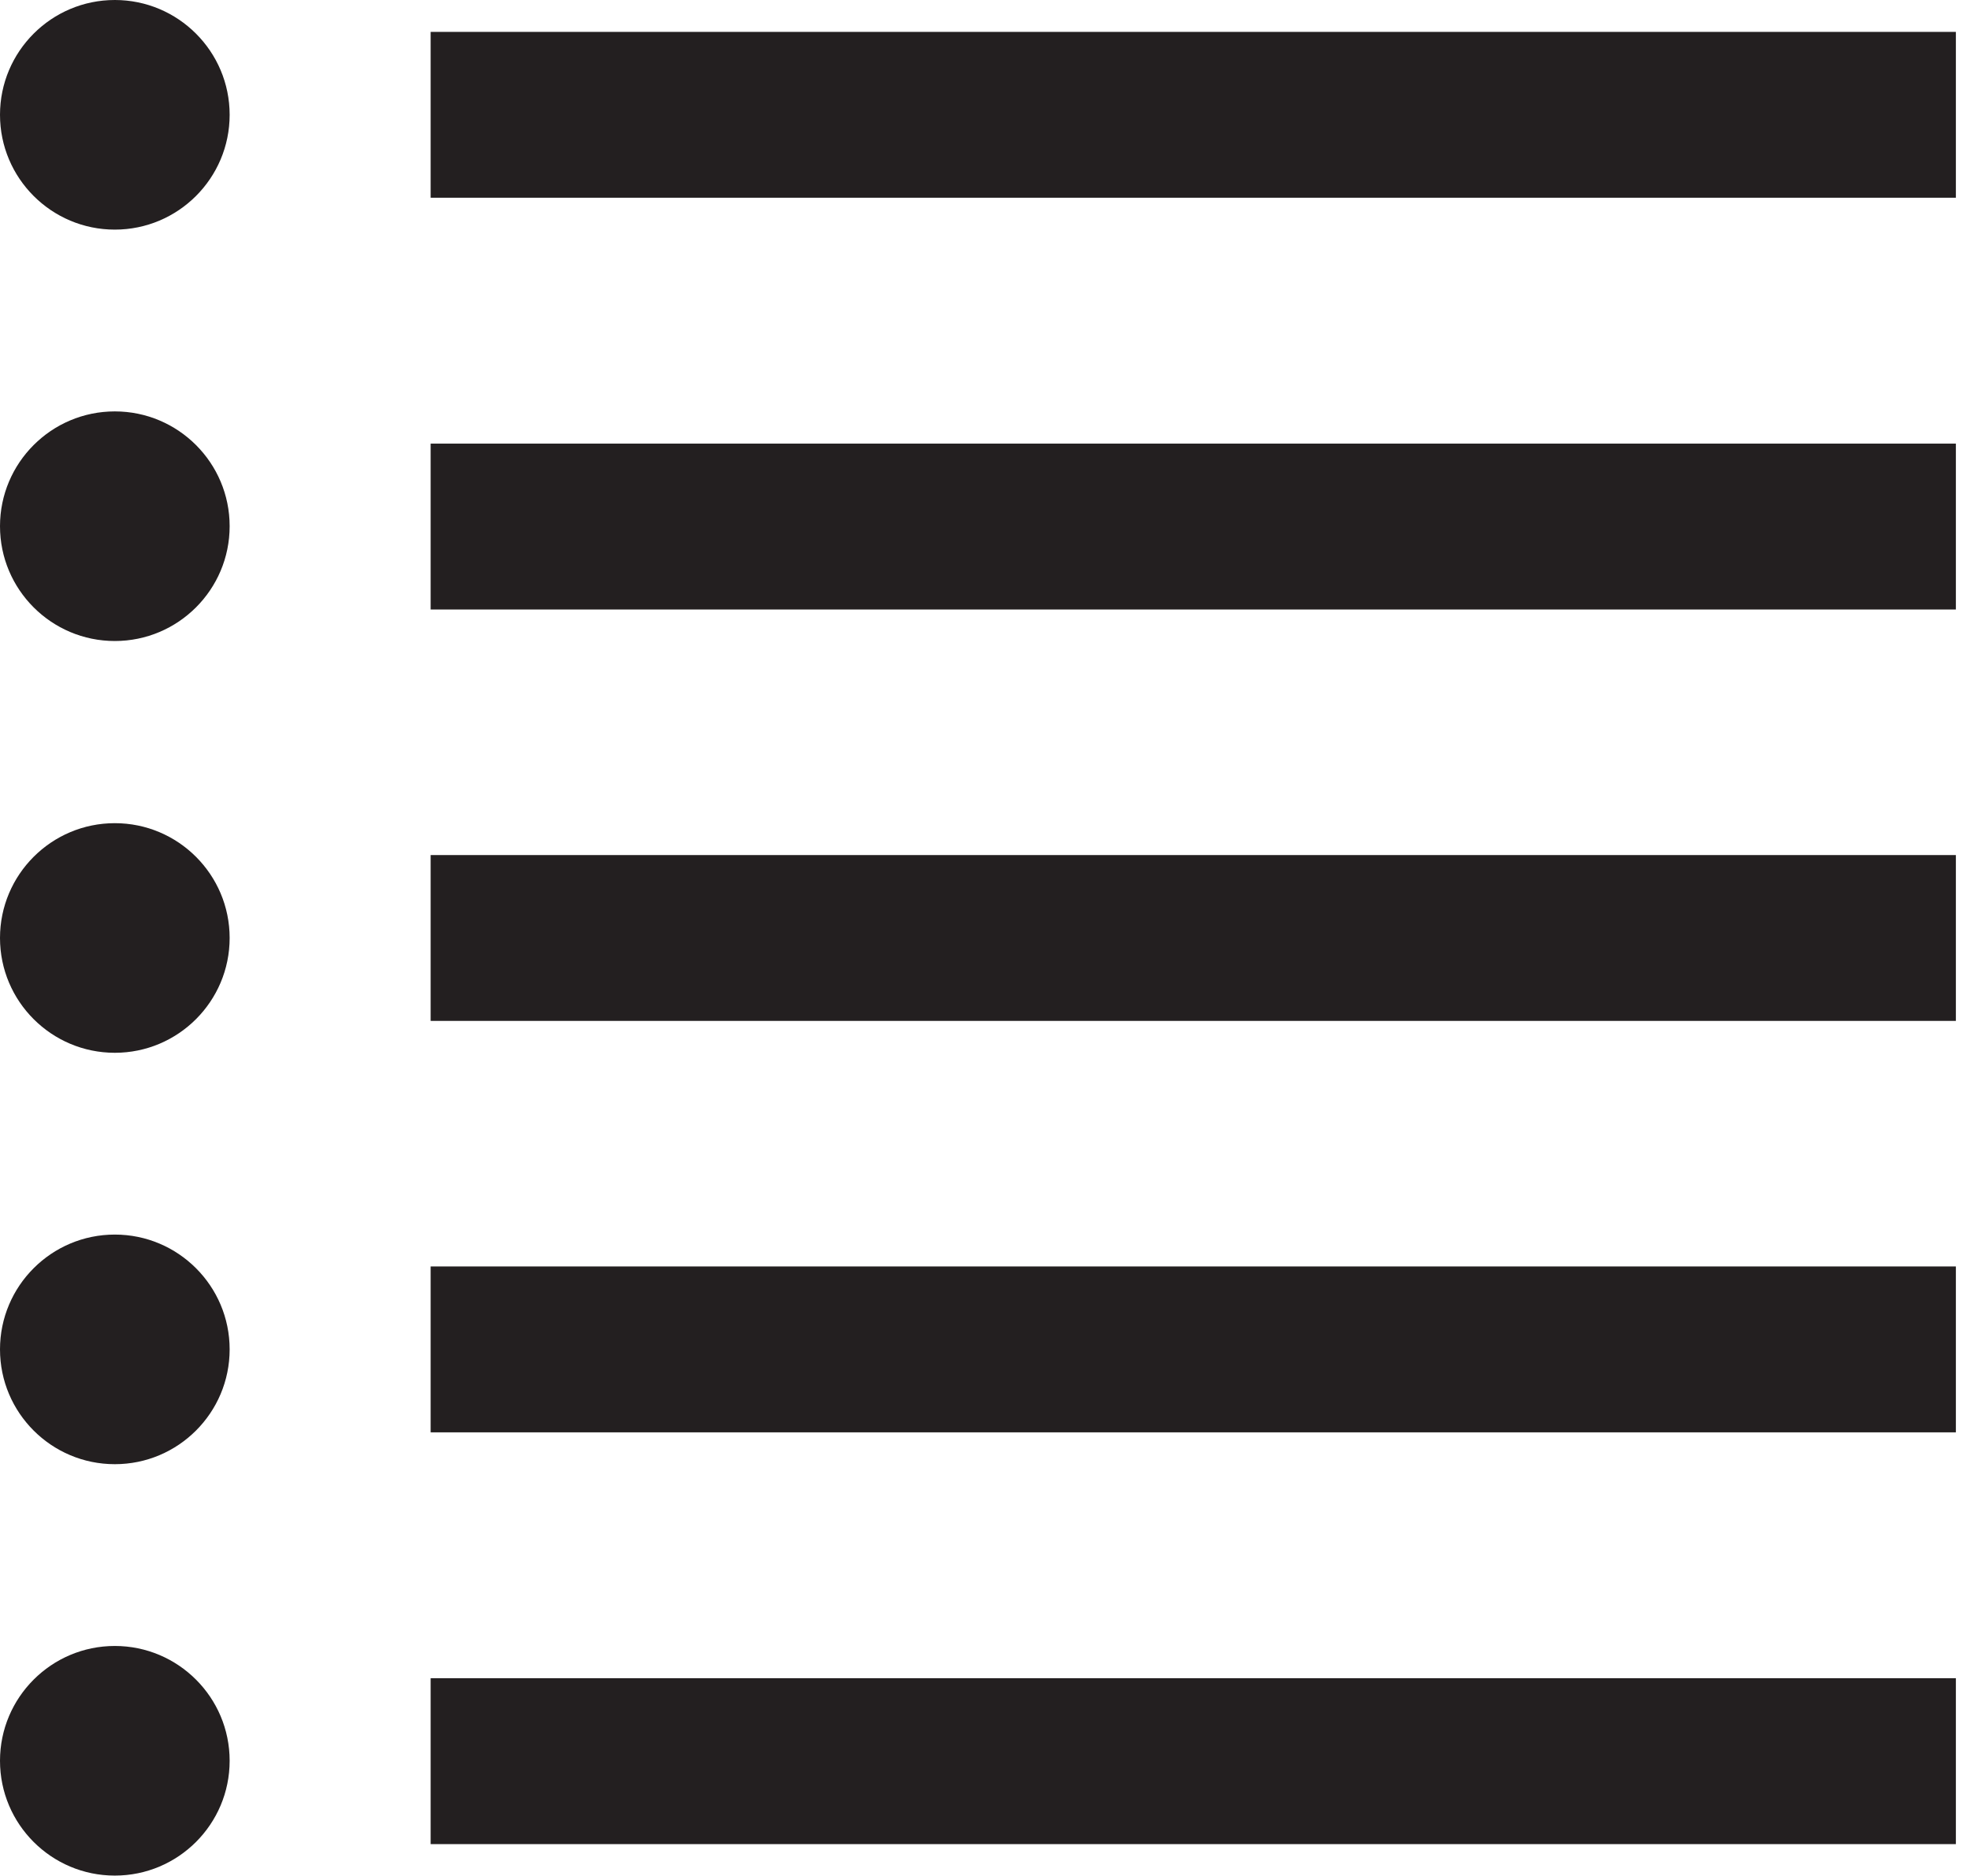
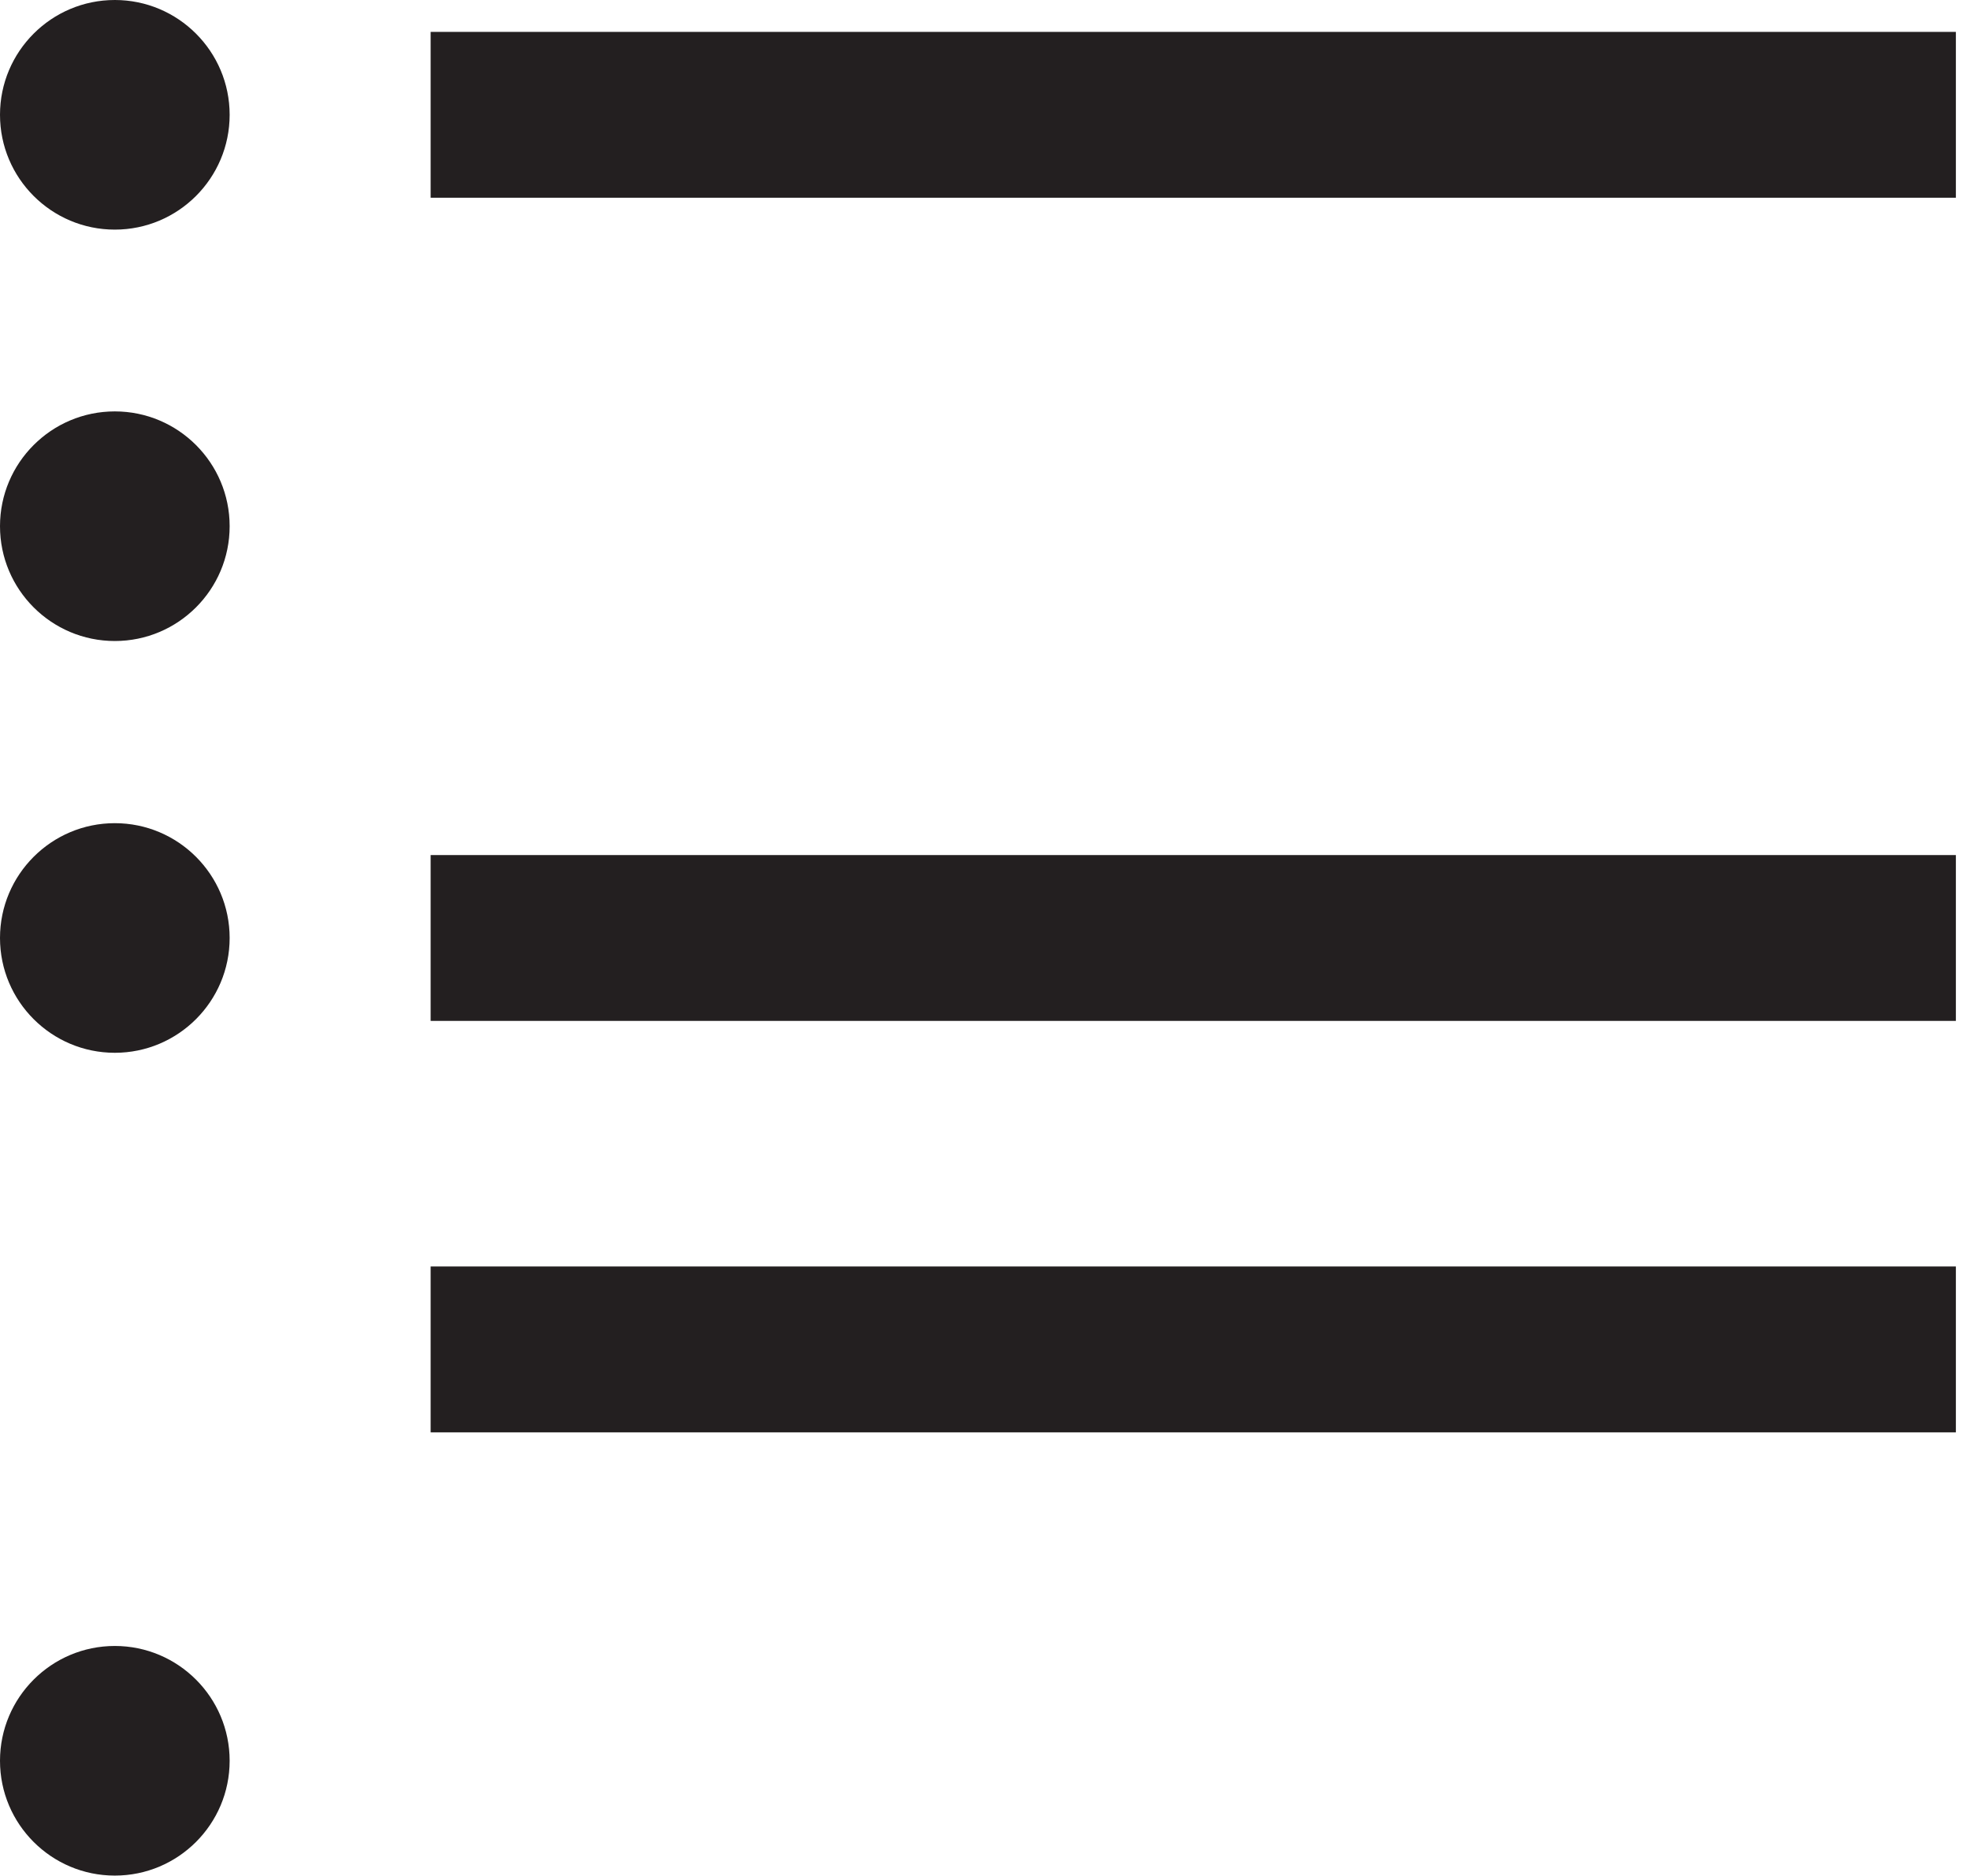
<svg xmlns="http://www.w3.org/2000/svg" width="42" height="40" viewBox="0 0 42 40" fill="none">
  <path d="M2.448 0C1.097 0 0 1.097 0 2.448C0 3.799 1.097 4.896 2.448 4.896C3.799 4.896 4.896 3.799 4.896 2.448C4.896 1.097 3.799 0 2.448 0Z" fill="#231F20" />
  <path d="M41.699 0.68H9.181V4.216H41.699V0.68Z" fill="#231F20" />
  <path d="M2.448 8.772C1.097 8.772 0 9.869 0 11.22C0 12.571 1.097 13.668 2.448 13.668C3.799 13.668 4.896 12.571 4.896 11.22C4.896 9.869 3.799 8.772 2.448 8.772Z" fill="#231F20" />
-   <path d="M41.699 9.459H9.181V12.996H41.699V9.459Z" fill="#231F20" />
  <path d="M2.448 17.552C1.097 17.552 0 18.649 0 20C0 21.351 1.097 22.448 2.448 22.448C3.799 22.448 4.896 21.351 4.896 20C4.896 18.649 3.799 17.552 2.448 17.552Z" fill="#231F20" />
  <path d="M41.699 18.232H9.181V21.768H41.699V18.232Z" fill="#231F20" />
-   <path d="M2.448 26.324C1.097 26.324 0 27.421 0 28.772C0 30.124 1.097 31.22 2.448 31.22C3.799 31.22 4.896 30.124 4.896 28.772C4.896 27.421 3.799 26.324 2.448 26.324Z" fill="#231F20" />
  <path d="M41.699 27.004H9.181V30.541H41.699V27.004Z" fill="#231F20" />
  <path d="M2.448 35.096C1.097 35.096 0 36.193 0 37.544C0 38.896 1.097 39.992 2.448 39.992C3.799 39.992 4.896 38.896 4.896 37.544C4.896 36.193 3.799 35.096 2.448 35.096Z" fill="#231F20" />
-   <path d="M41.699 35.784H9.181V39.321H41.699V35.784Z" fill="#231F20" />
</svg>